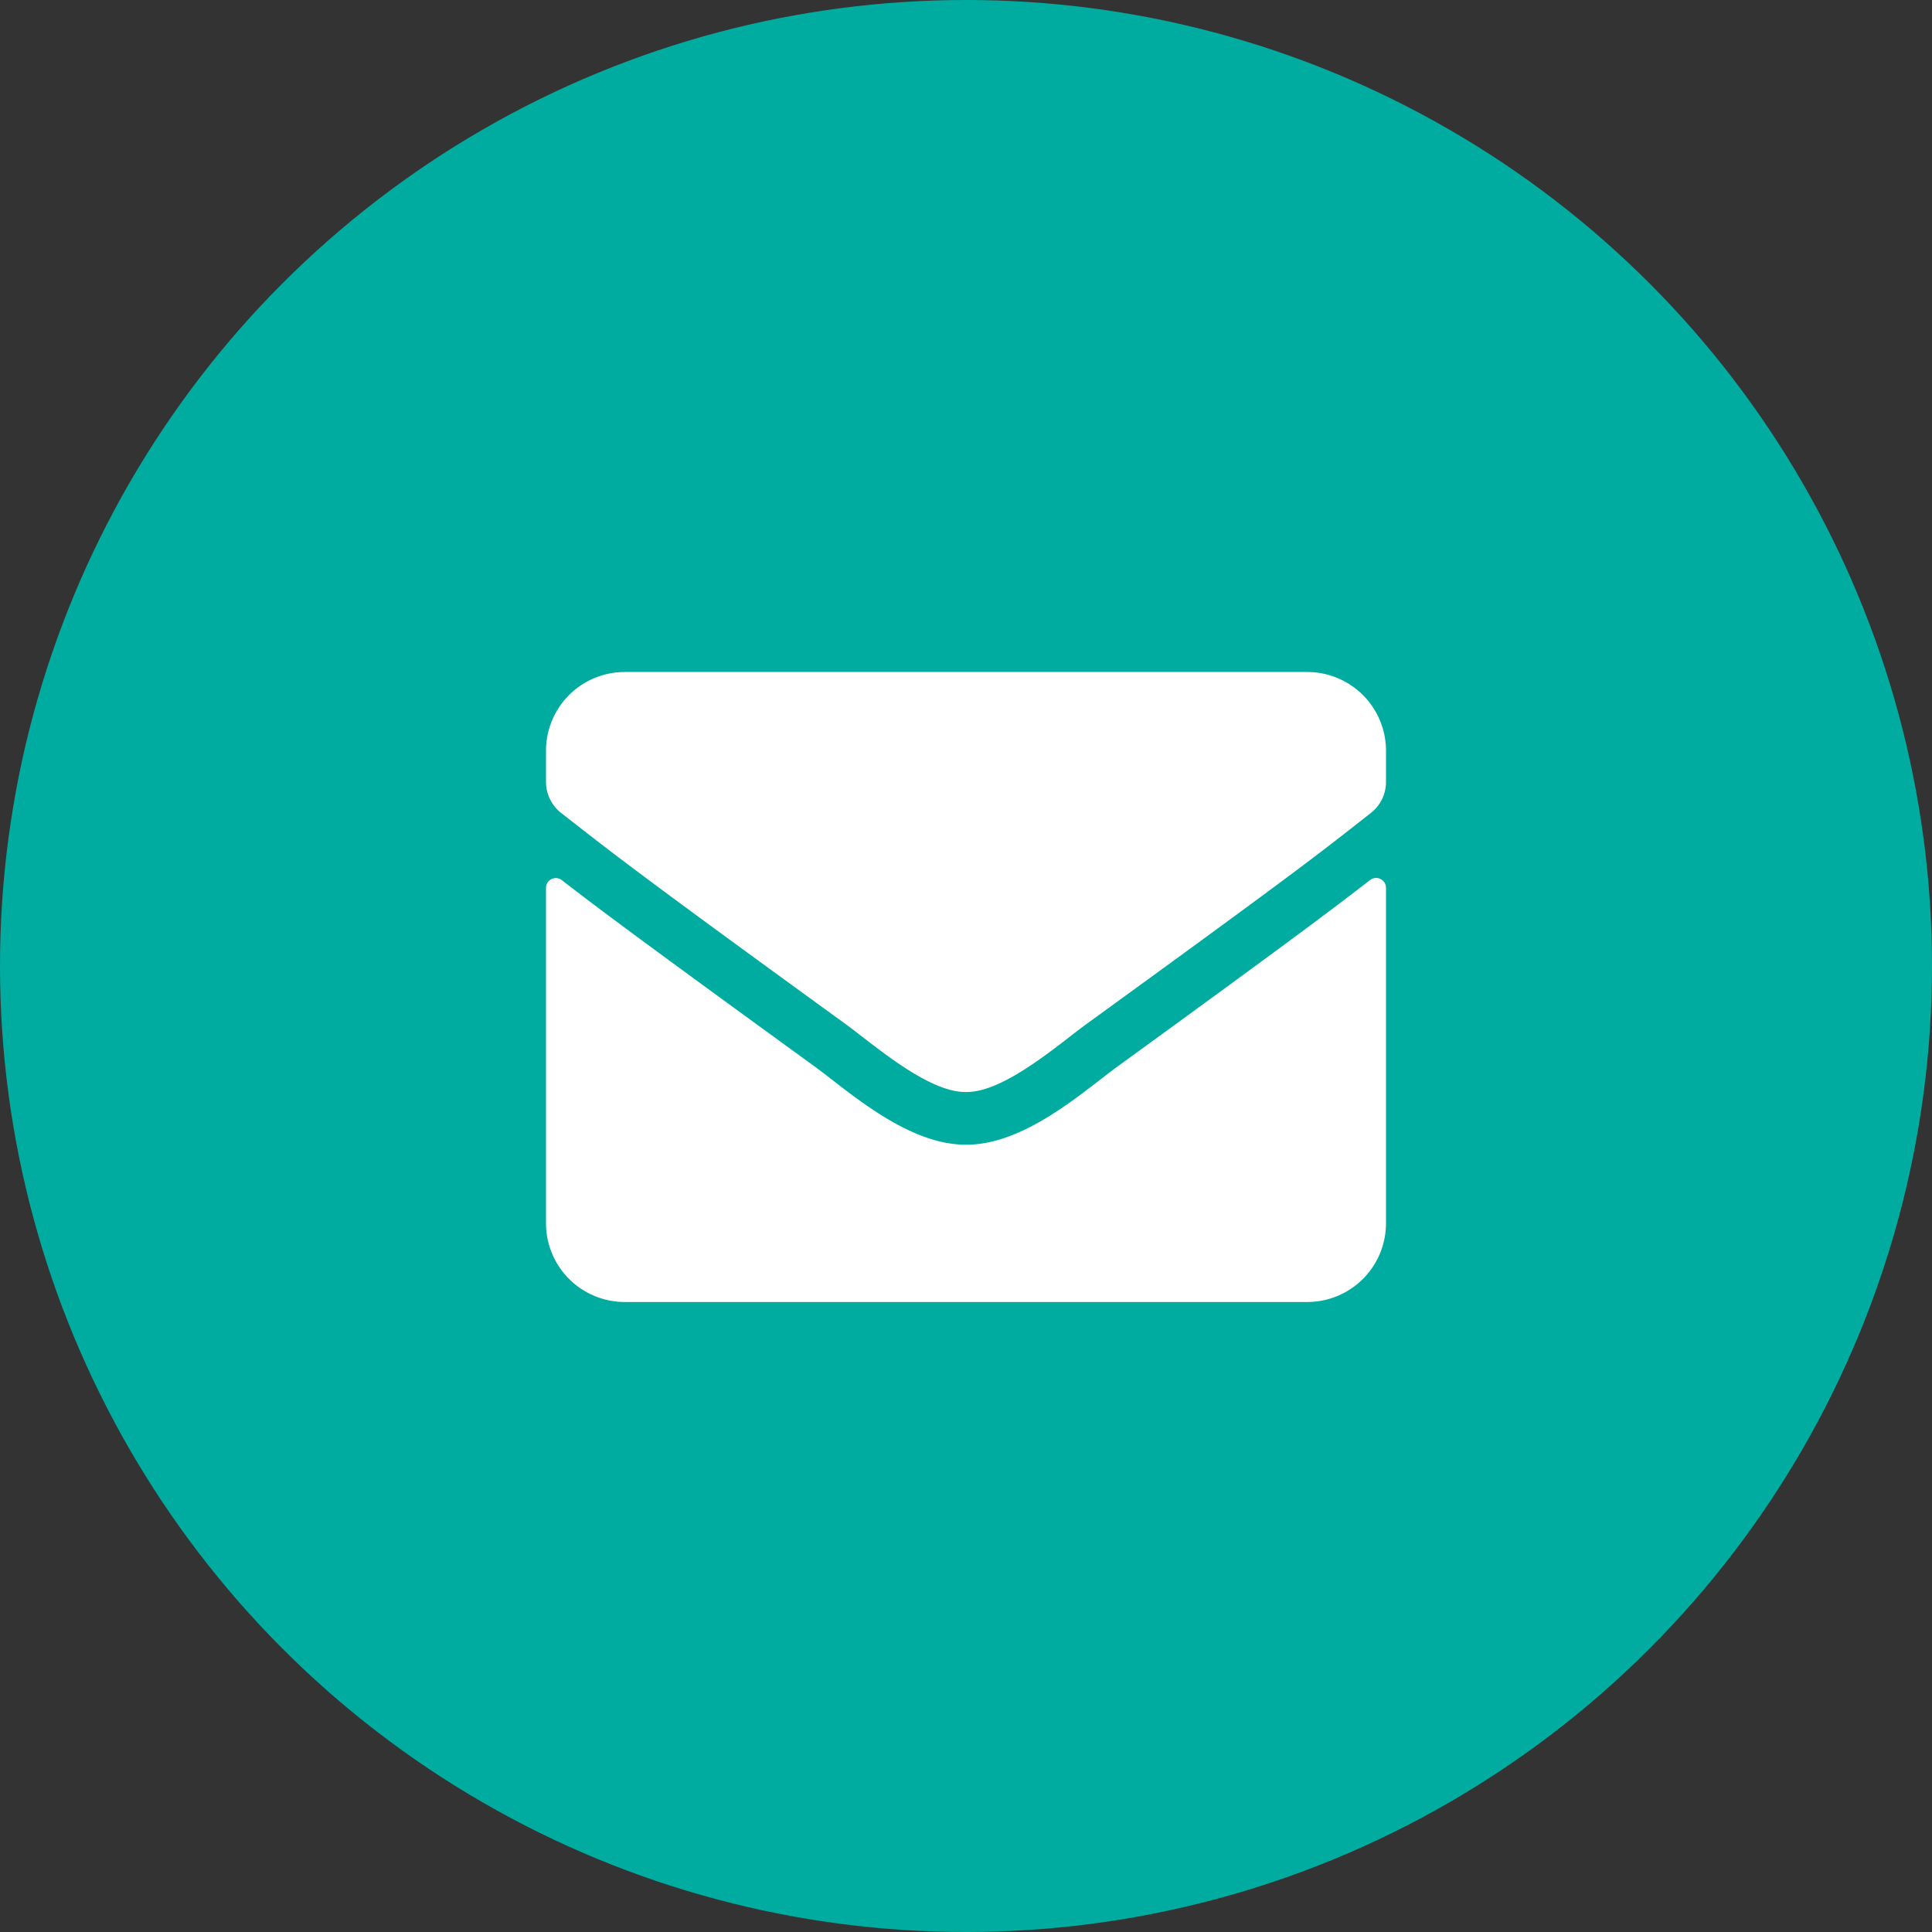
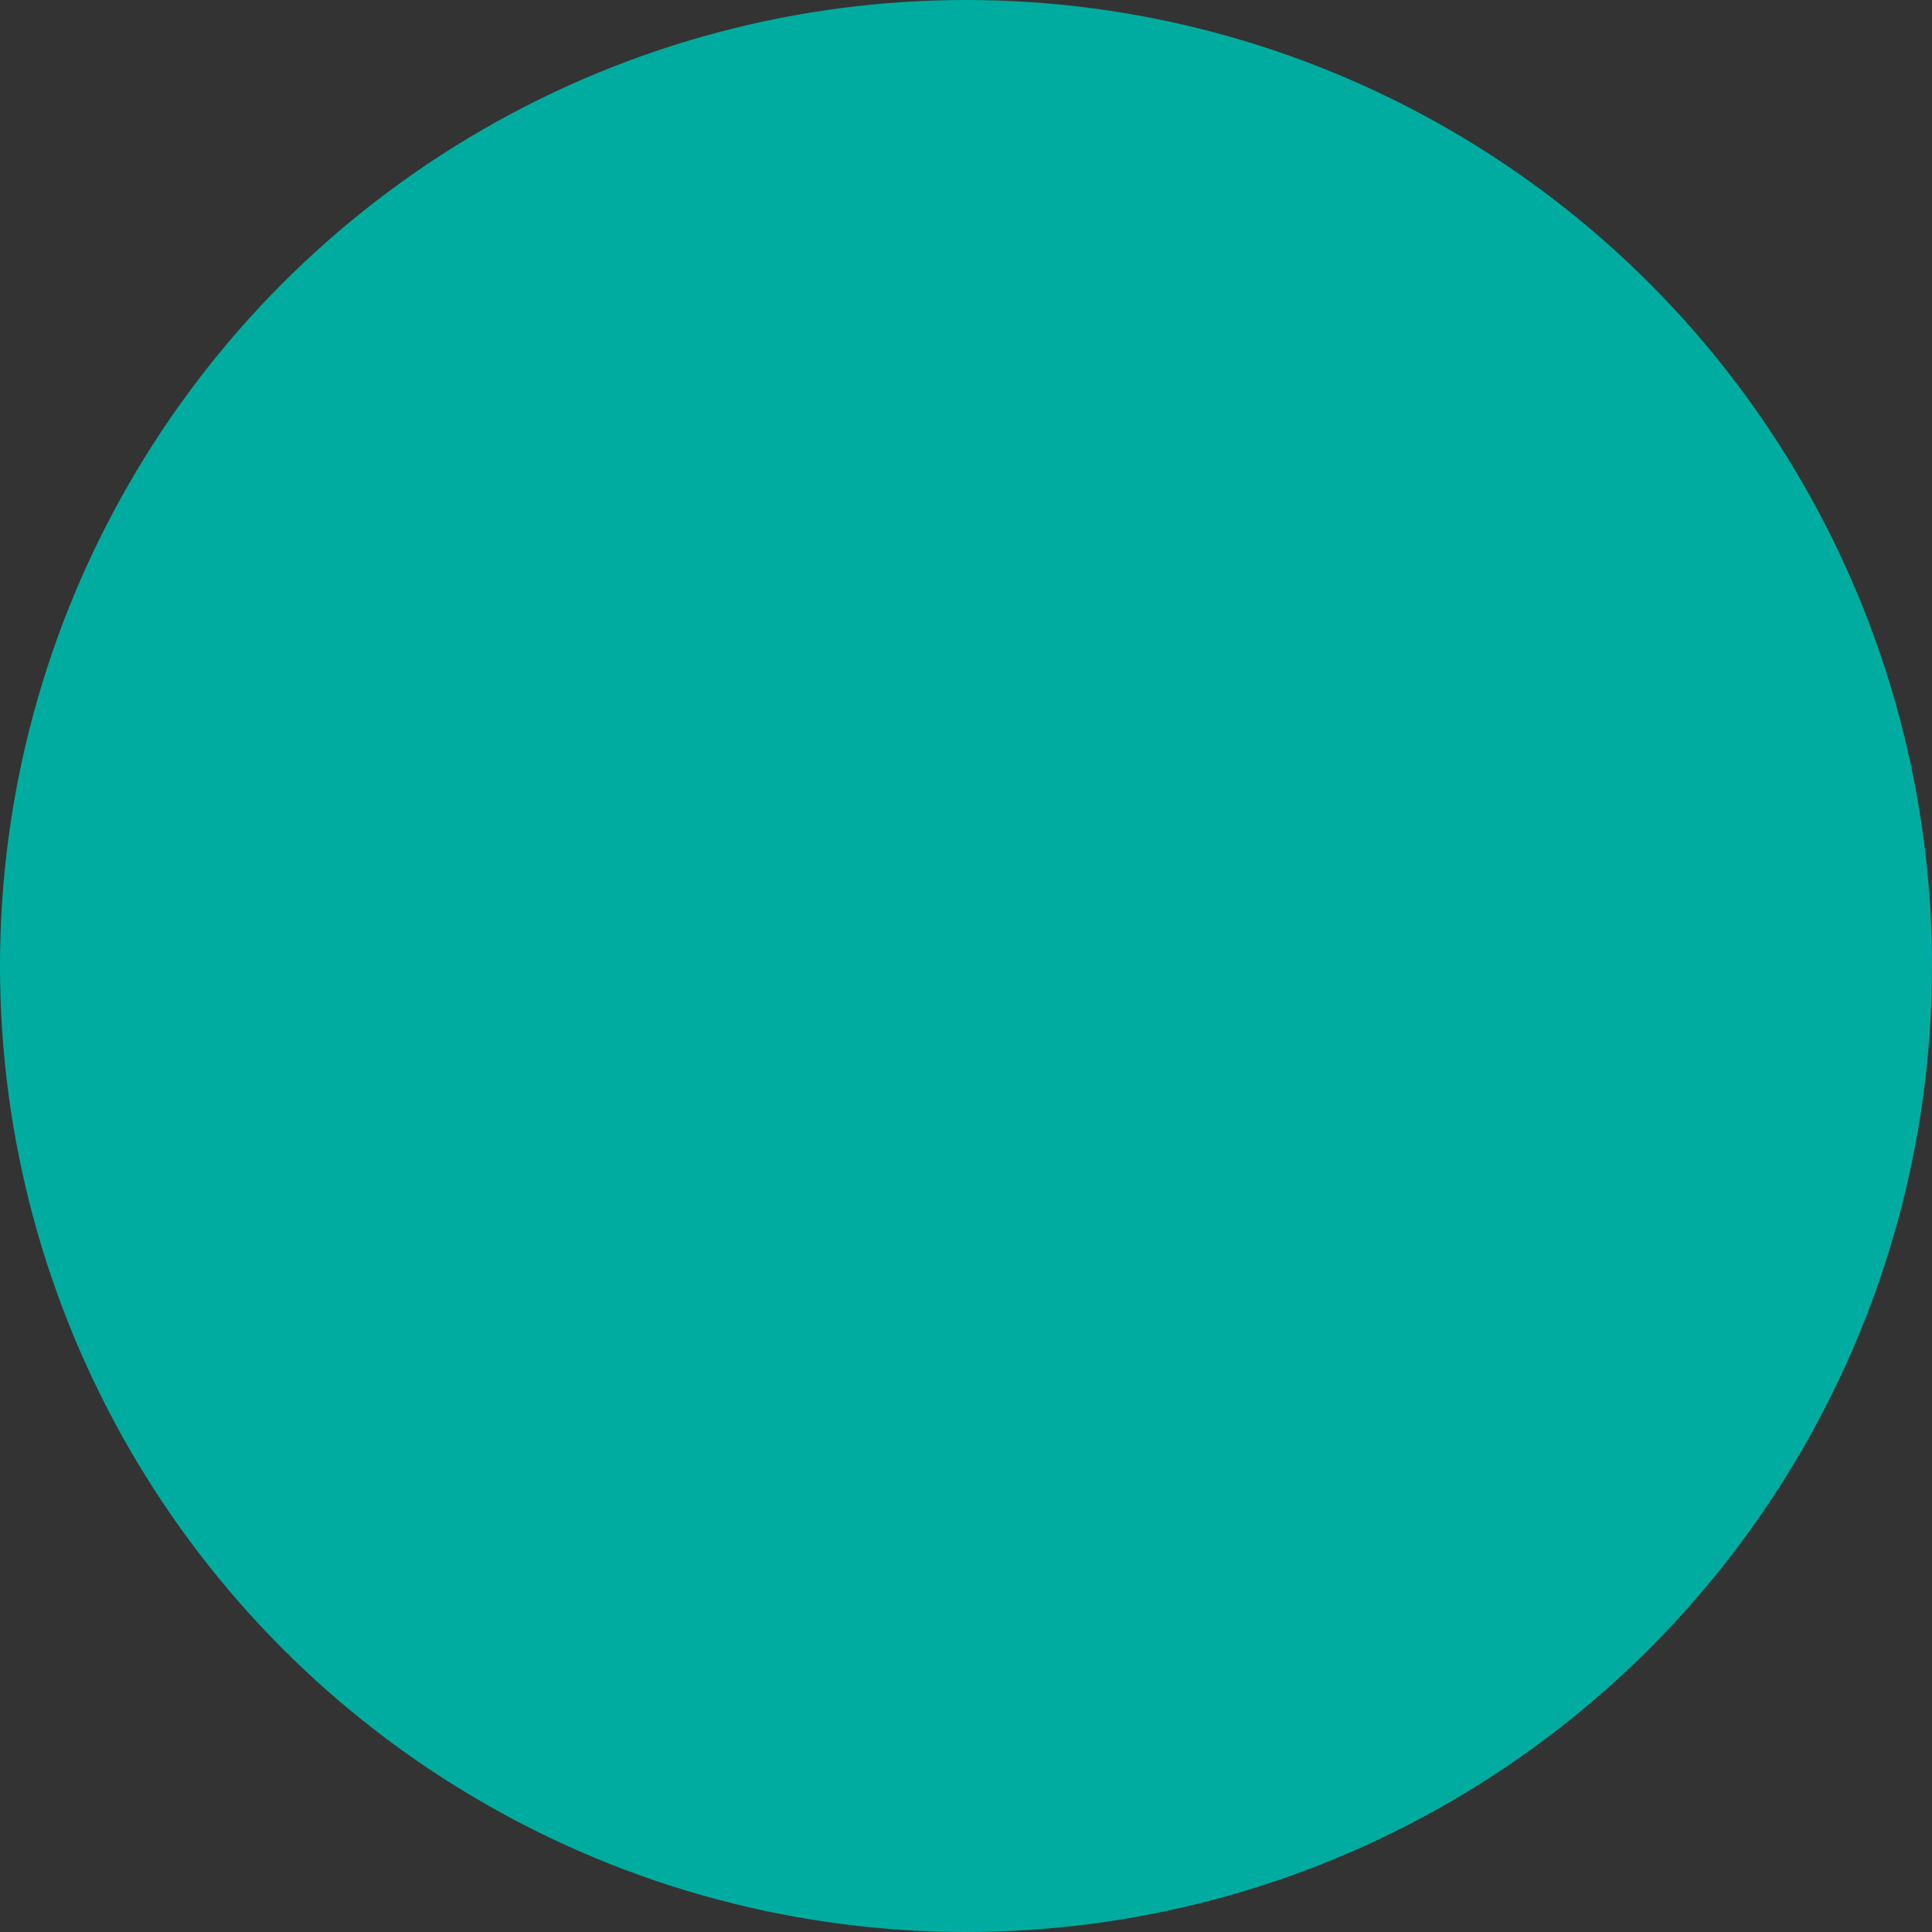
<svg xmlns="http://www.w3.org/2000/svg" width="46" height="46" viewBox="0 0 46 46">
  <rect x="0" y="0" width="46" height="46" fill="#333333" stroke="none" />
  <g transform="translate(-247 -1010)">
    <circle cx="23" cy="23" r="23" transform="translate(247 1010)" fill="#00aca0" />
-     <path d="M9.621-10.047C8.746-9.367,7.59-8.5,3.605-5.605,2.813-5.027,1.395-3.734,0-3.746-1.387-3.738-2.777-5-3.6-5.605-7.586-8.5-8.746-9.363-9.621-10.043A.234.234,0,0,0-10-9.859v7.984A1.875,1.875,0,0,0-8.125,0H8.125A1.875,1.875,0,0,0,10-1.875V-9.863A.235.235,0,0,0,9.621-10.047ZM0-5c.906.016,2.211-1.141,2.867-1.617,5.184-3.762,5.578-4.09,6.773-5.027A.935.935,0,0,0,10-12.383v-.742A1.875,1.875,0,0,0,8.125-15H-8.125A1.875,1.875,0,0,0-10-13.125v.742a.941.941,0,0,0,.359.738c1.2.934,1.59,1.266,6.773,5.027C-2.211-6.141-.906-4.984,0-5Z" transform="translate(270 1041)" fill="#fff" />
  </g>
</svg>